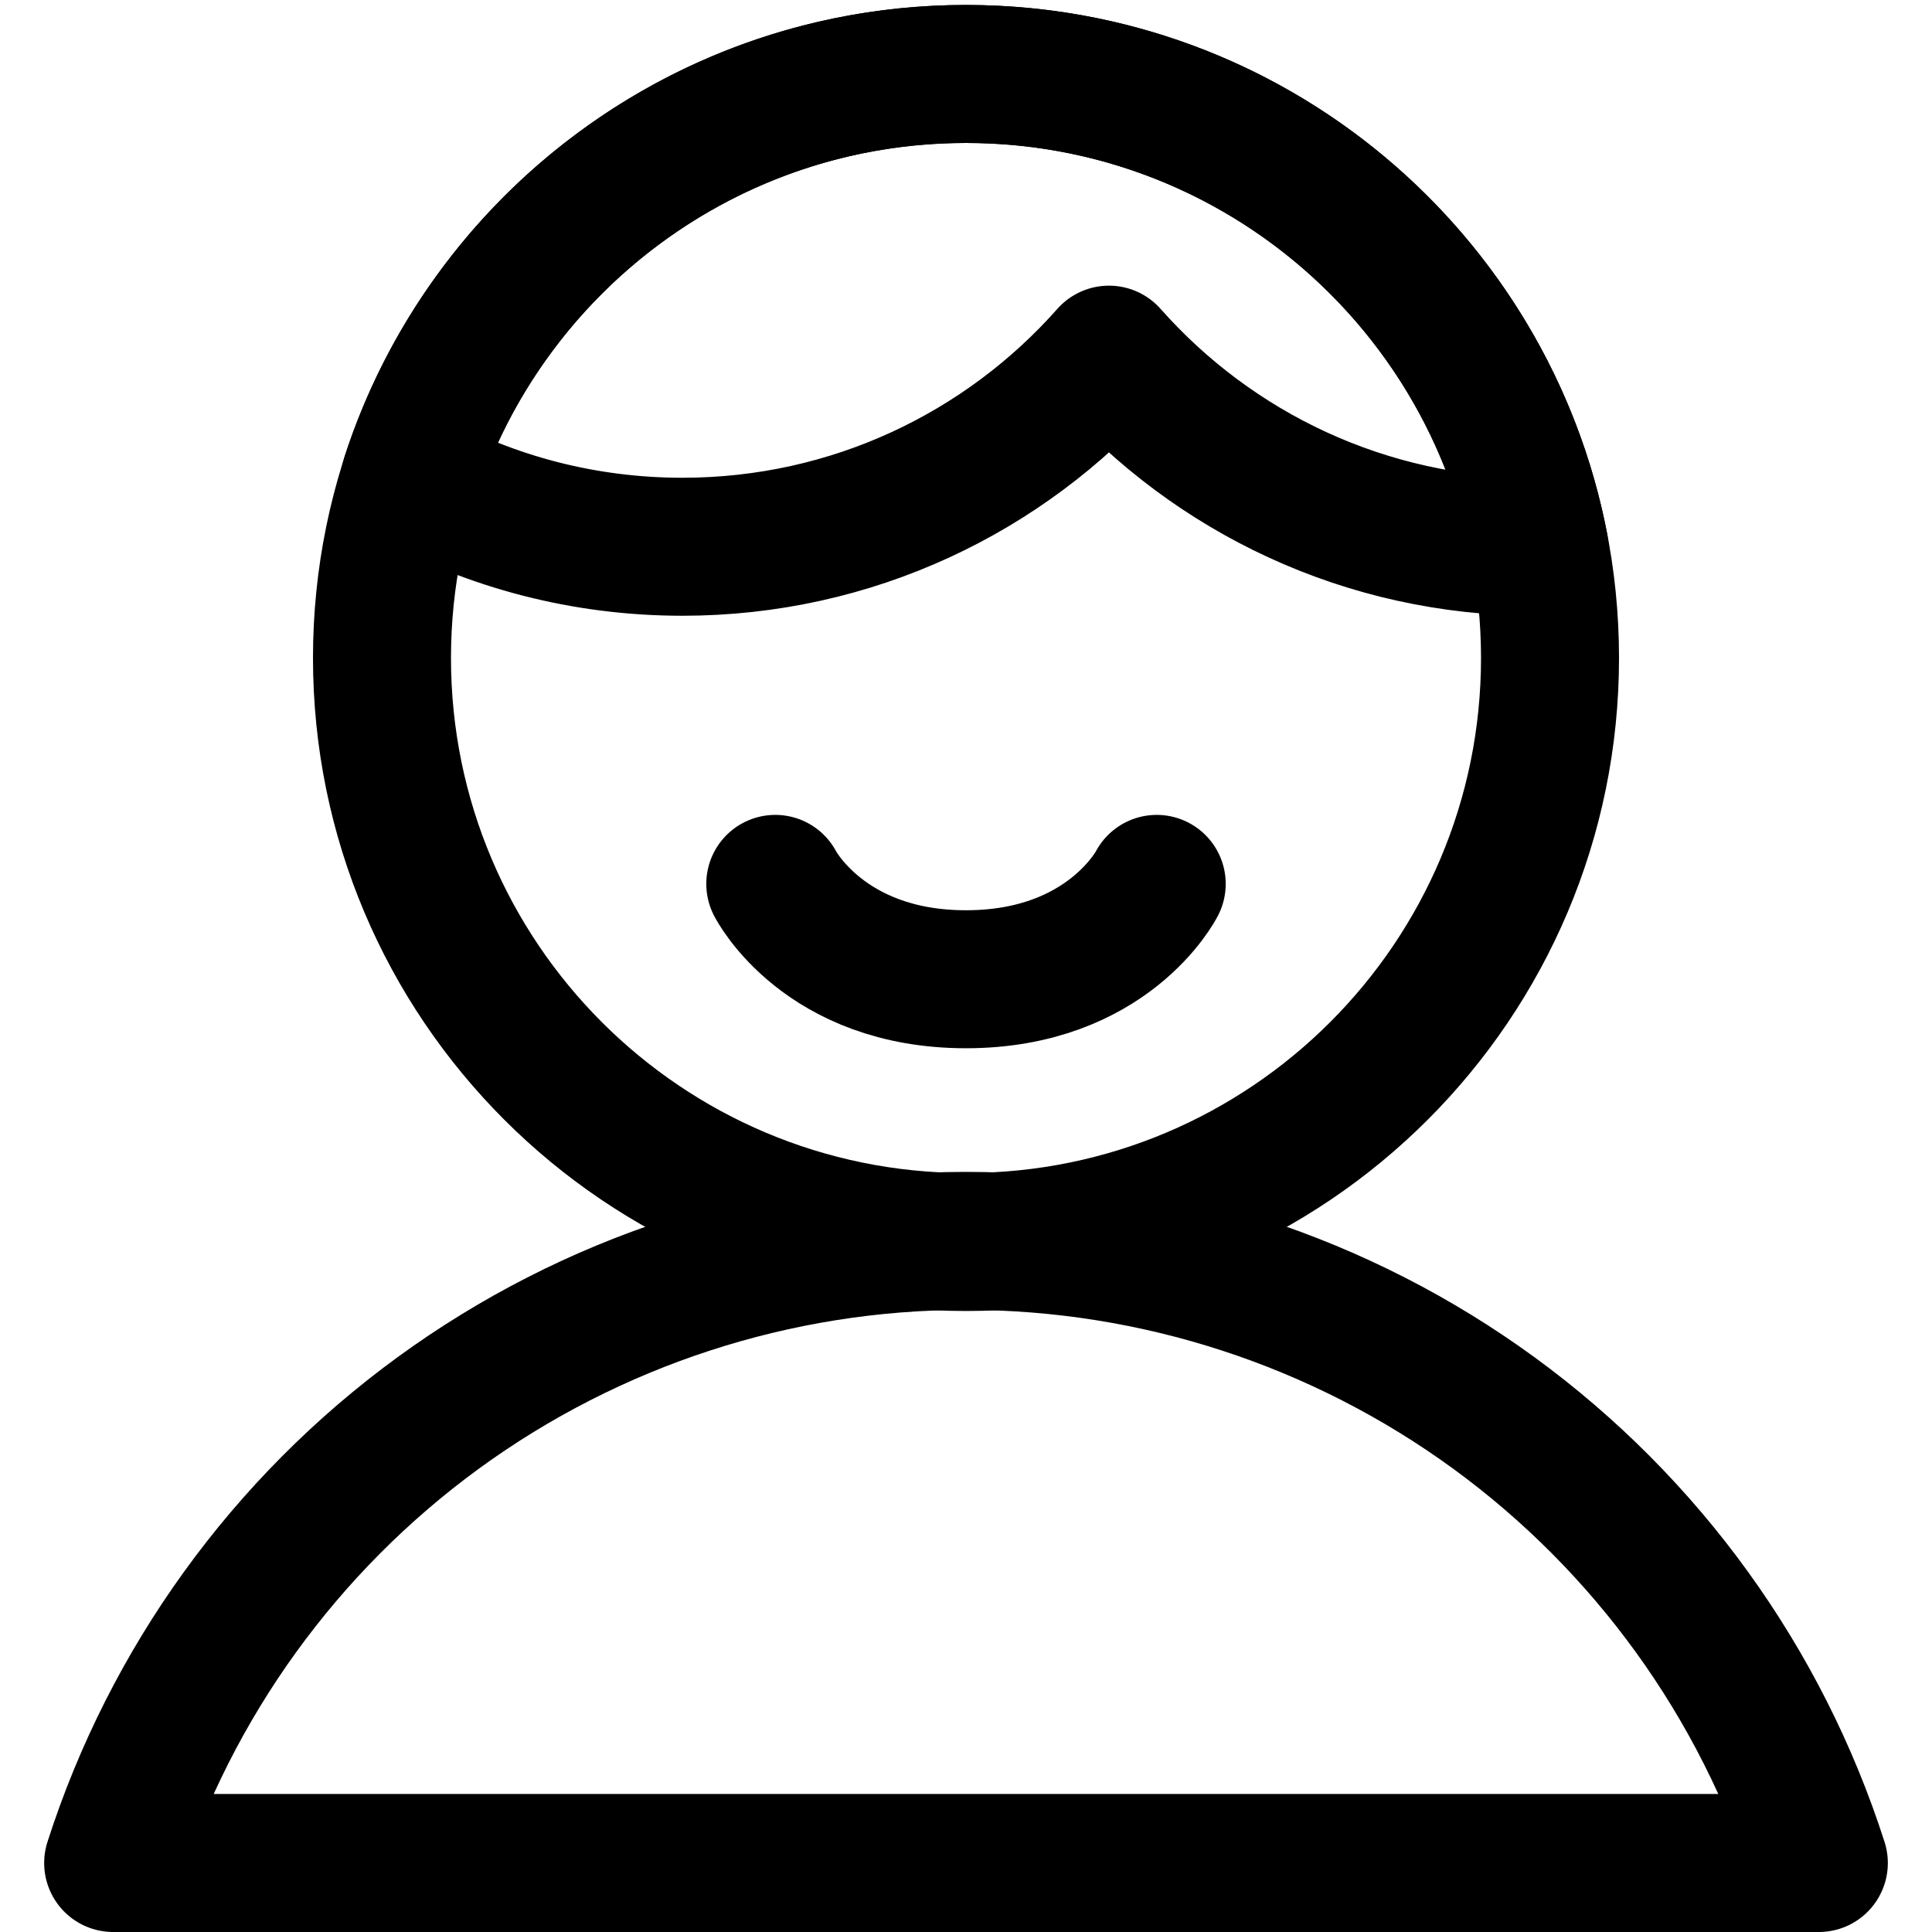
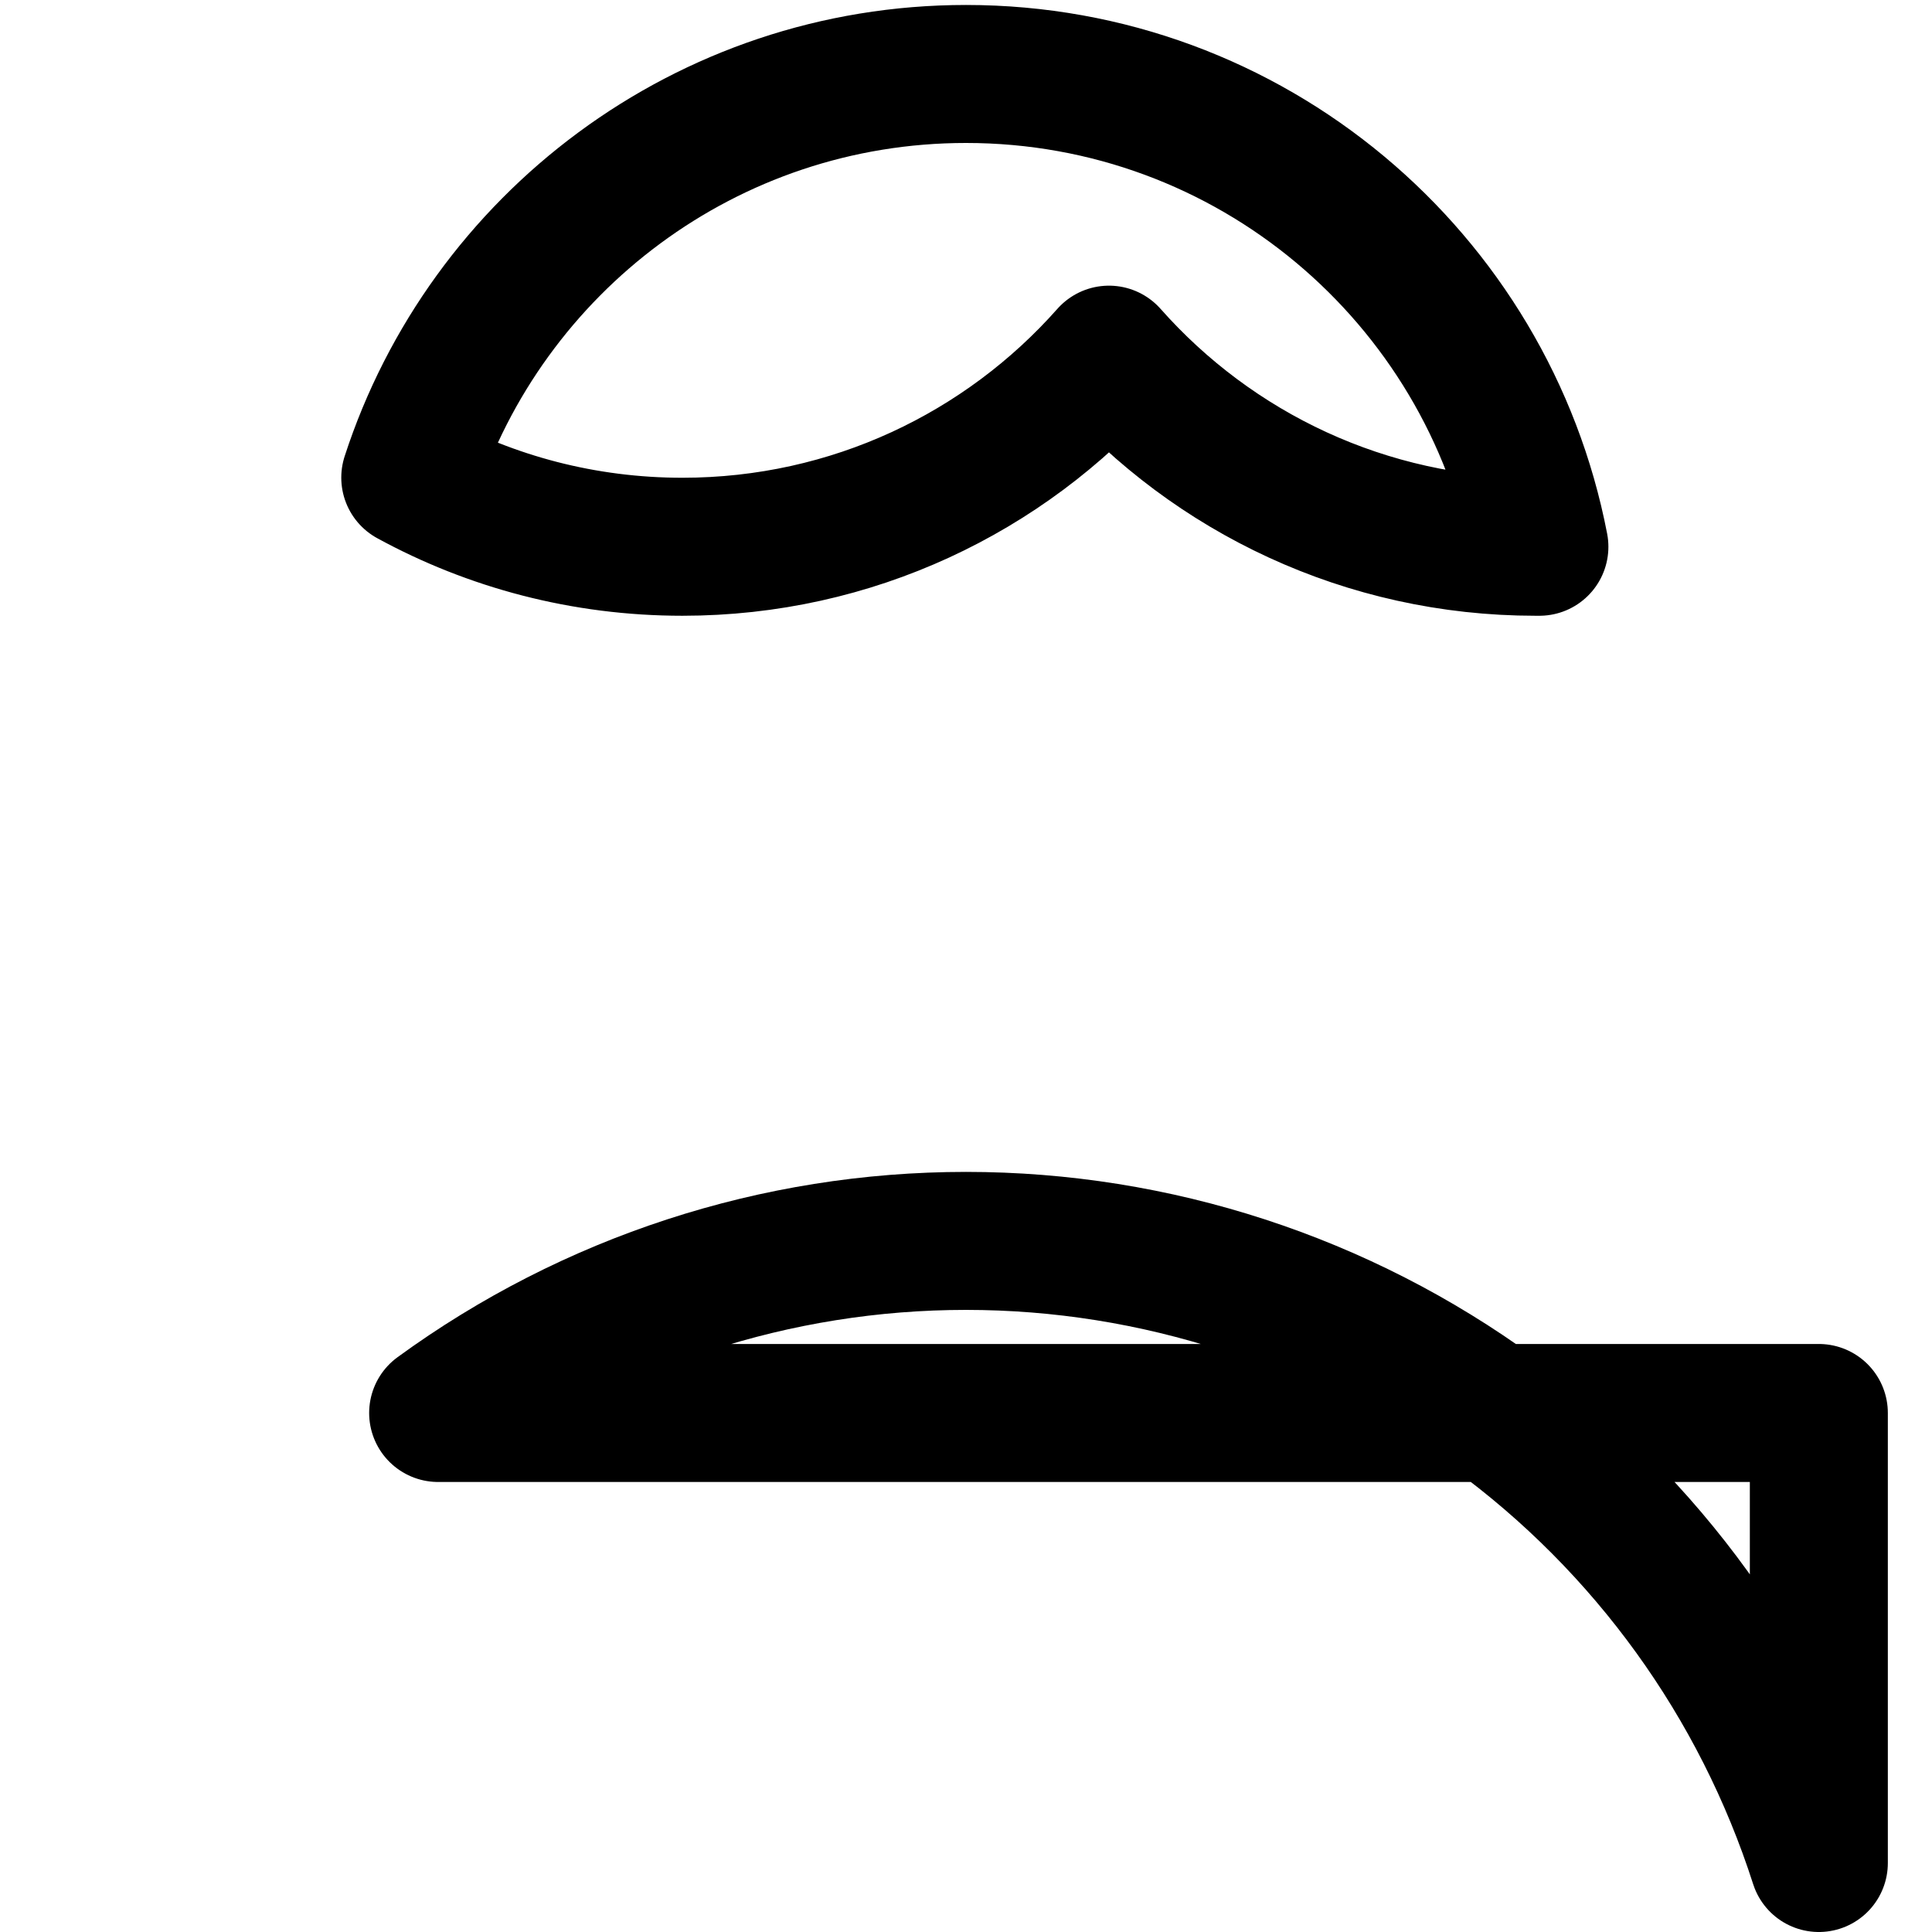
<svg xmlns="http://www.w3.org/2000/svg" fill="none" viewBox="0 0 14 14" id="User-Single-Neutral-Male--Streamline-Core">
  <desc>User Single Neutral Male Streamline Icon: https://streamlinehq.com</desc>
  <g id="user-single-neutral-male--close-geometric-human-person-single-up-user-male">
-     <path id="Vector" stroke="#000000" stroke-linecap="round" stroke-linejoin="round" d="M13.18 13.5c-0.42 -1.309 -1.245 -2.451 -2.355 -3.261 -1.111 -0.81 -2.45 -1.247 -3.825 -1.247 -1.375 0 -2.714 0.437 -3.825 1.247C2.065 11.049 1.24 12.191 0.82 13.5H13.18Z" stroke-width="1" />
-     <path id="Vector_2" stroke="#000000" stroke-linecap="round" stroke-linejoin="round" d="M7 9c2.337 0 4.232 -1.895 4.232 -4.232S9.337 0.536 7 0.536 2.768 2.431 2.768 4.768 4.663 9 7 9Z" stroke-width="1" />
-     <path id="Ellipse 592" stroke="#000000" stroke-linecap="round" stroke-linejoin="round" d="M8.382 6.405s-0.351 0.691 -1.382 0.691c-1.031 0 -1.382 -0.691 -1.382 -0.691" stroke-width="1" />
+     <path id="Vector" stroke="#000000" stroke-linecap="round" stroke-linejoin="round" d="M13.18 13.5c-0.42 -1.309 -1.245 -2.451 -2.355 -3.261 -1.111 -0.81 -2.45 -1.247 -3.825 -1.247 -1.375 0 -2.714 0.437 -3.825 1.247H13.18Z" stroke-width="1" />
    <path id="Intersect" stroke="#000000" stroke-linecap="round" stroke-linejoin="round" d="M11.155 3.962c-0.009 0 -0.019 0 -0.028 0 -1.23 0 -2.335 -0.538 -3.091 -1.392 -0.756 0.854 -1.861 1.392 -3.091 1.392 -0.714 0 -1.386 -0.181 -1.972 -0.501C3.524 1.764 5.119 0.536 7 0.536c2.062 0 3.779 1.474 4.155 3.426Z" stroke-width="1" />
  </g>
</svg>